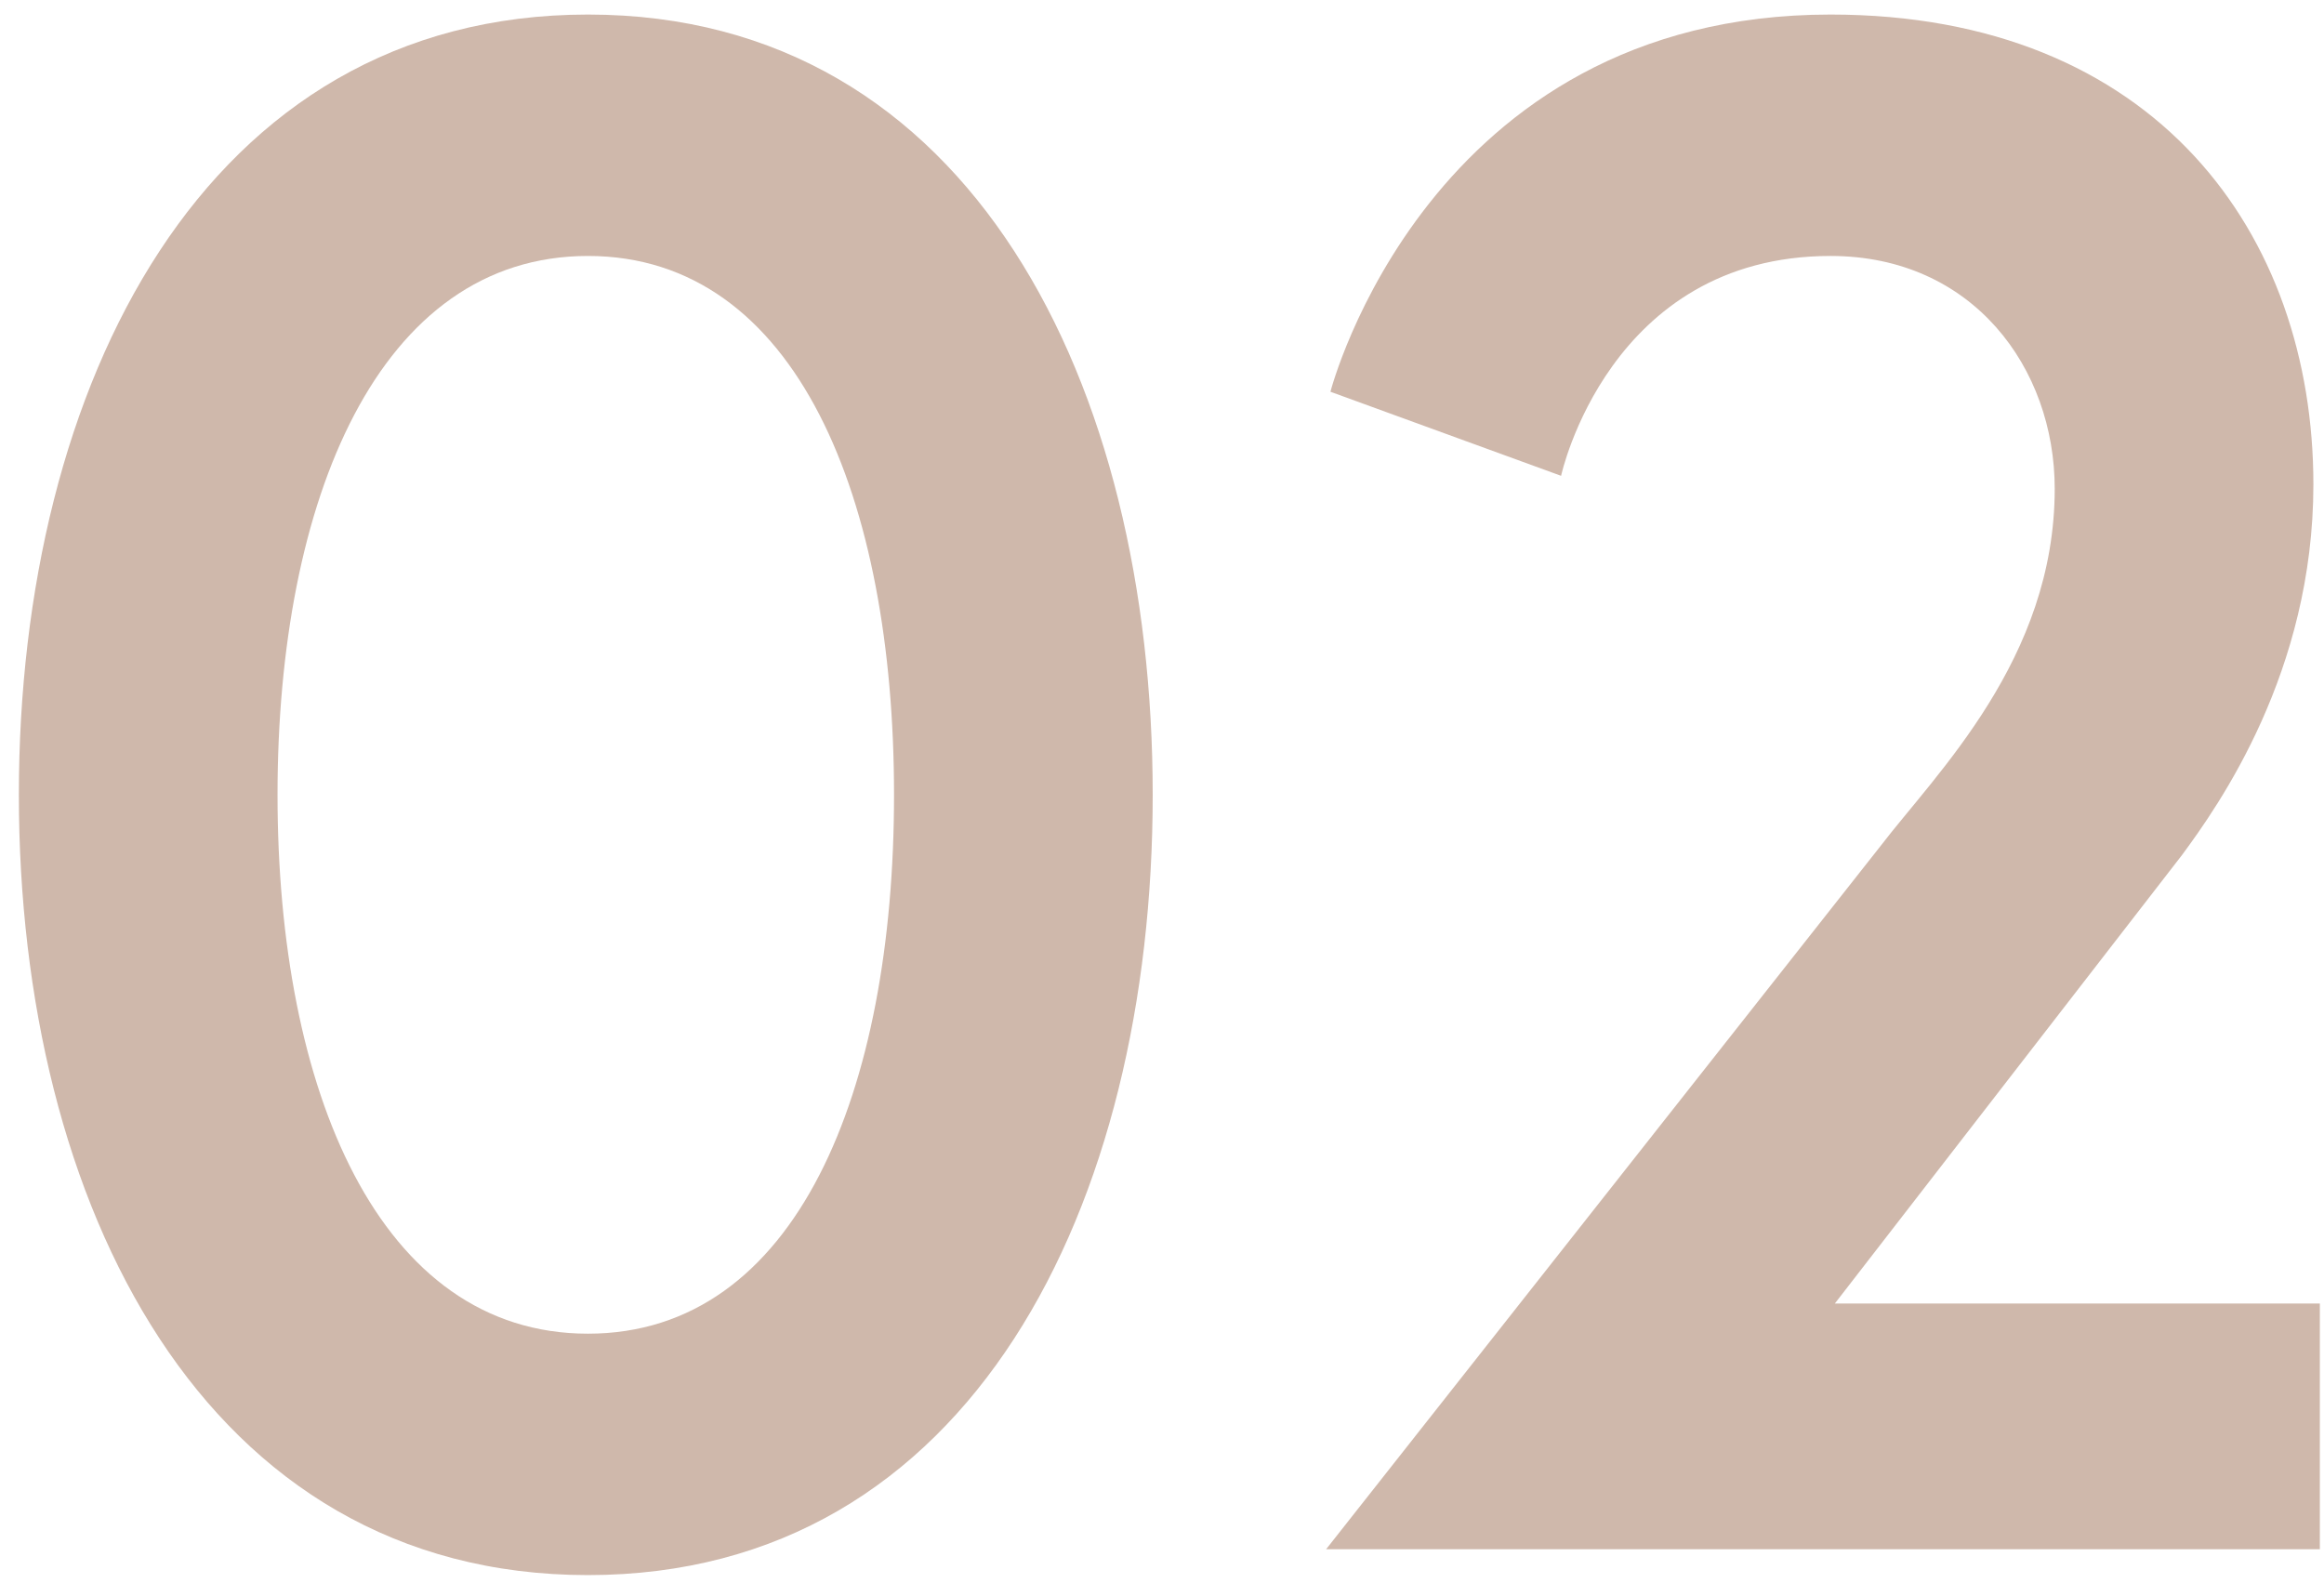
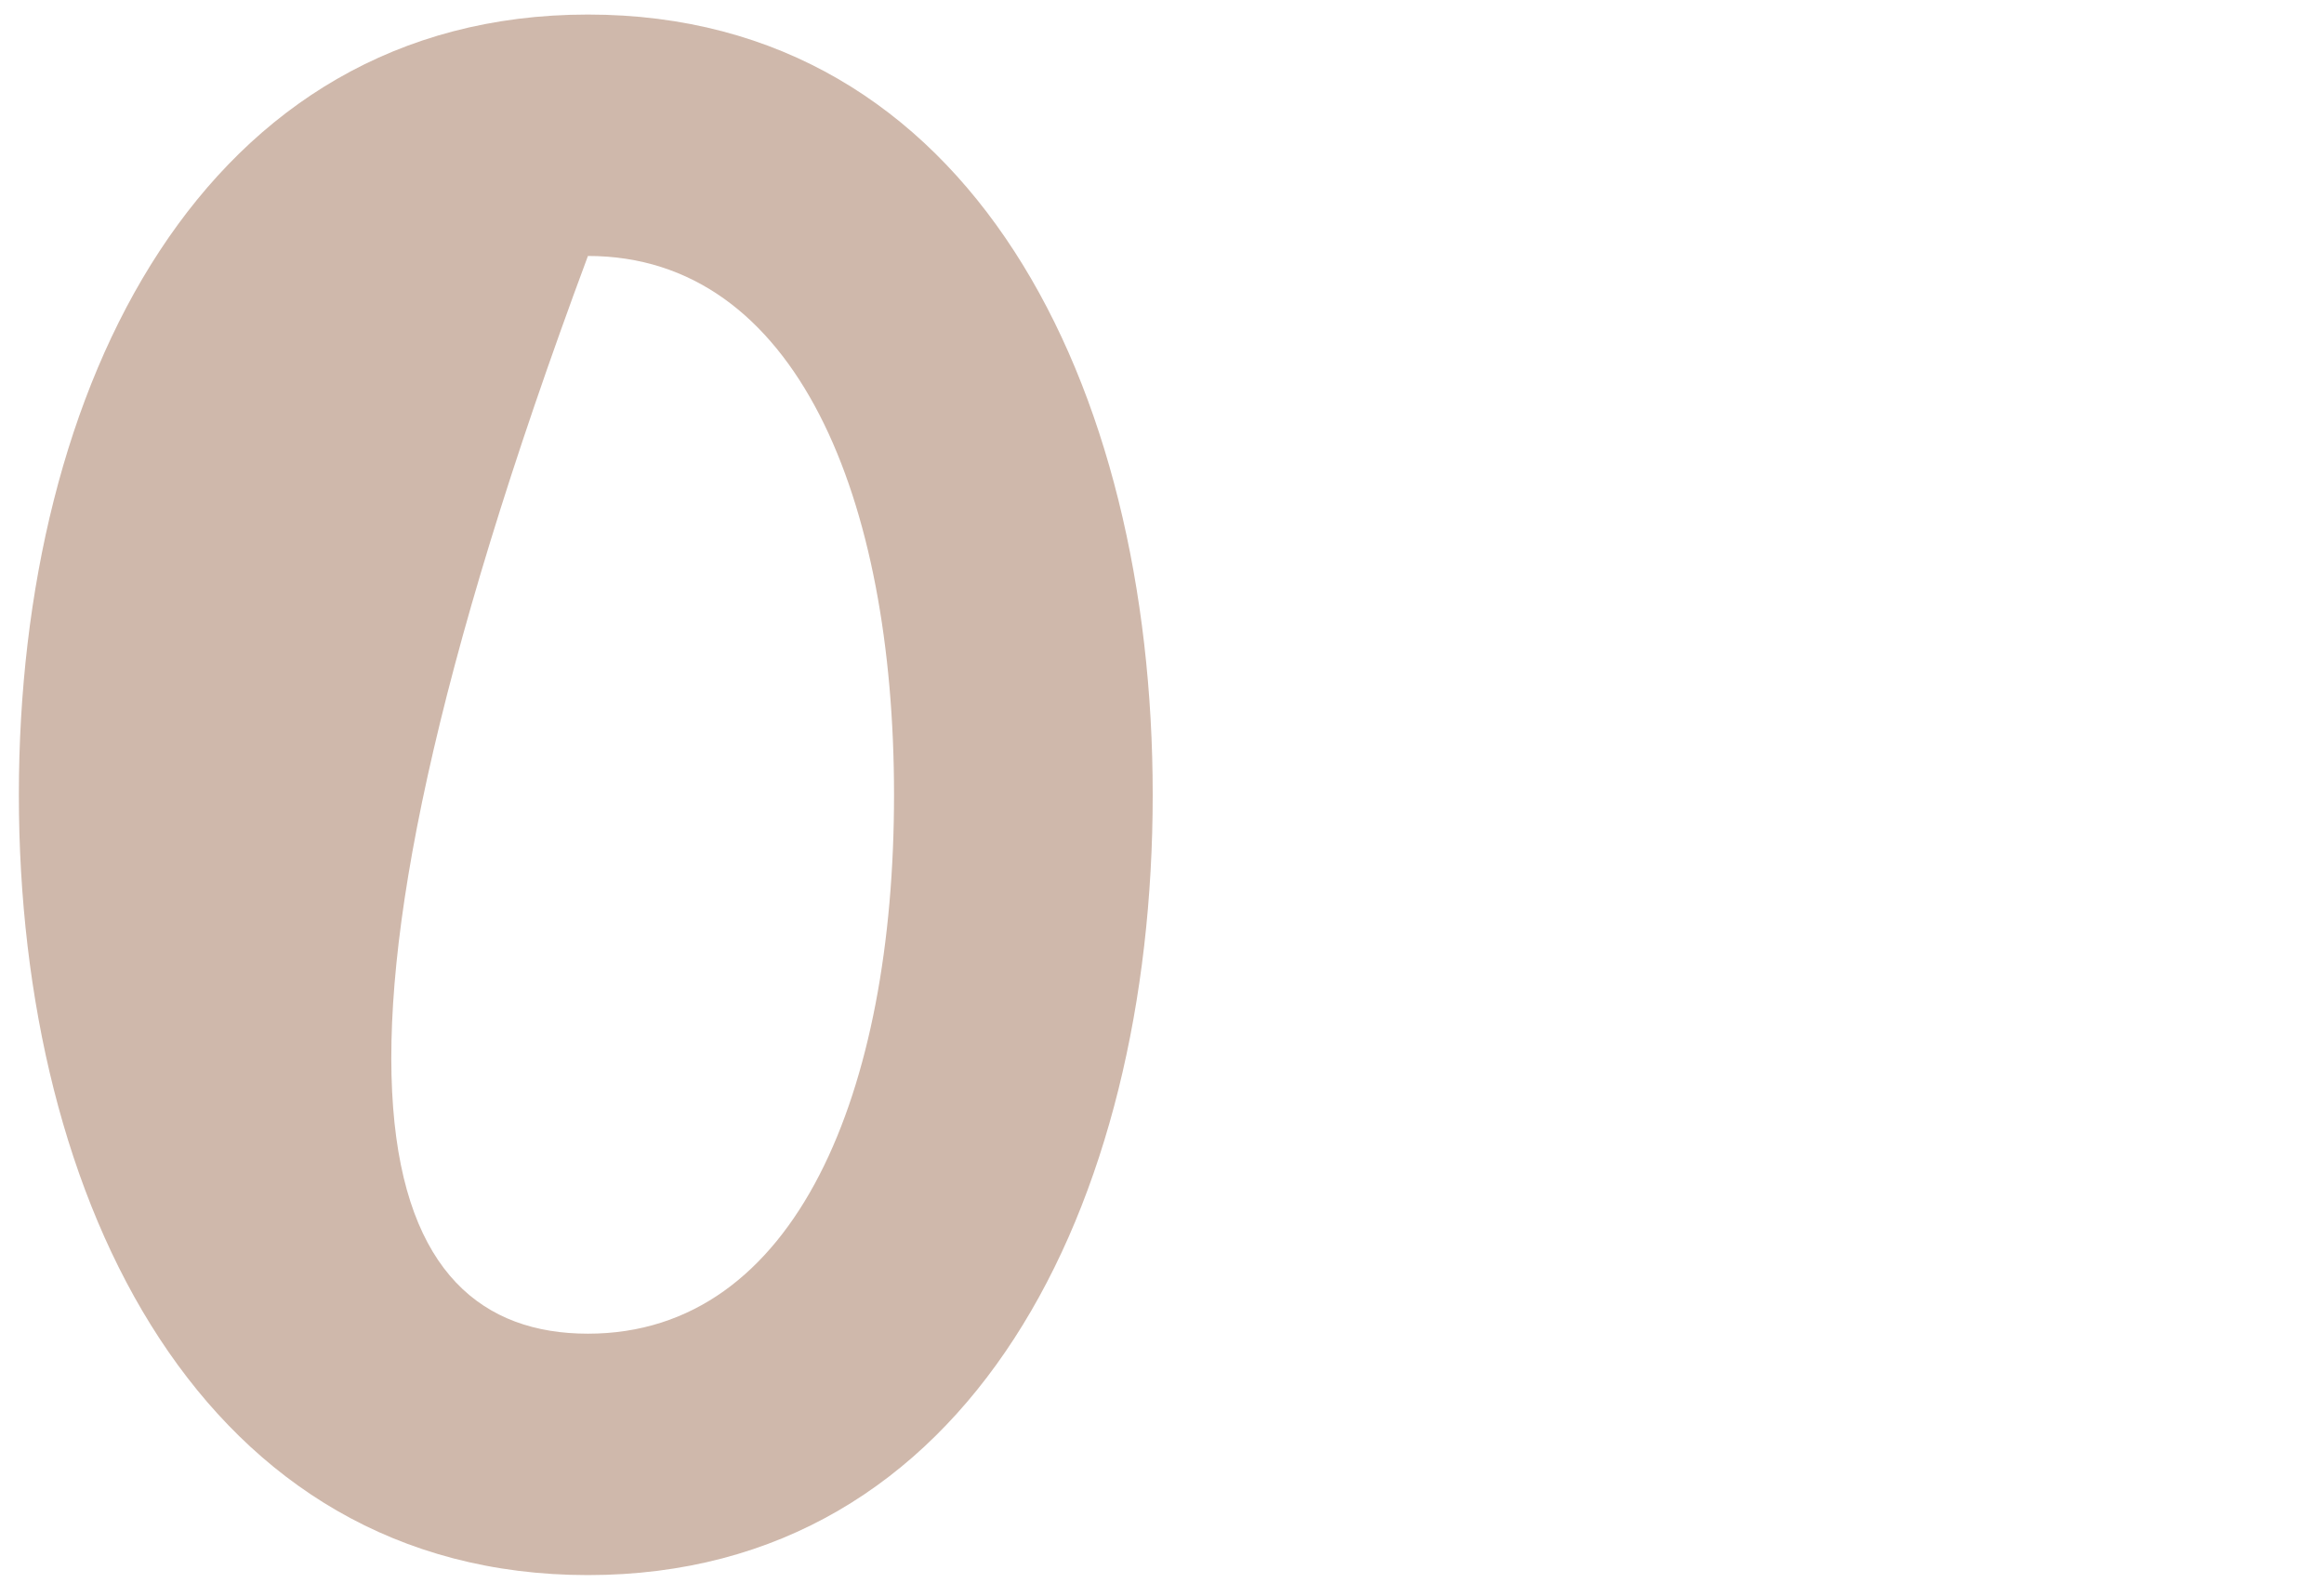
<svg xmlns="http://www.w3.org/2000/svg" fill="none" viewBox="0 0 69 47" height="47" width="69">
-   <path fill="#CFB8AB" d="M39.373 46L55.821 25.136C57.485 22.96 61.005 19.568 61.005 14.512C61.005 10.928 58.573 7.6 54.349 7.6C47.757 7.6 46.349 14.128 46.349 14.128L39.501 11.632C39.501 11.632 42.381 0.432 54.349 0.432C64.013 0.432 68.685 6.96 68.685 14.384C68.685 19.952 65.869 23.92 64.781 25.392L54.477 38.704H68.877V46H39.373Z" />
-   <path fill="#CFB8AB" d="M17.456 0.432C28.848 0.432 34.224 11.44 34.224 23.6C34.224 35.76 28.848 46.768 17.456 46.768C6.064 46.768 0.56 35.76 0.56 23.6C0.56 11.44 6.064 0.432 17.456 0.432ZM17.456 39.6C23.664 39.6 26.544 32.368 26.544 23.6C26.544 14.832 23.664 7.6 17.456 7.6C11.248 7.6 8.24 14.832 8.24 23.6C8.24 32.368 11.248 39.6 17.456 39.6Z" />
+   <path fill="#CFB8AB" d="M17.456 0.432C28.848 0.432 34.224 11.44 34.224 23.6C34.224 35.76 28.848 46.768 17.456 46.768C6.064 46.768 0.56 35.76 0.56 23.6C0.56 11.44 6.064 0.432 17.456 0.432ZM17.456 39.6C23.664 39.6 26.544 32.368 26.544 23.6C26.544 14.832 23.664 7.6 17.456 7.6C8.24 32.368 11.248 39.6 17.456 39.6Z" />
</svg>